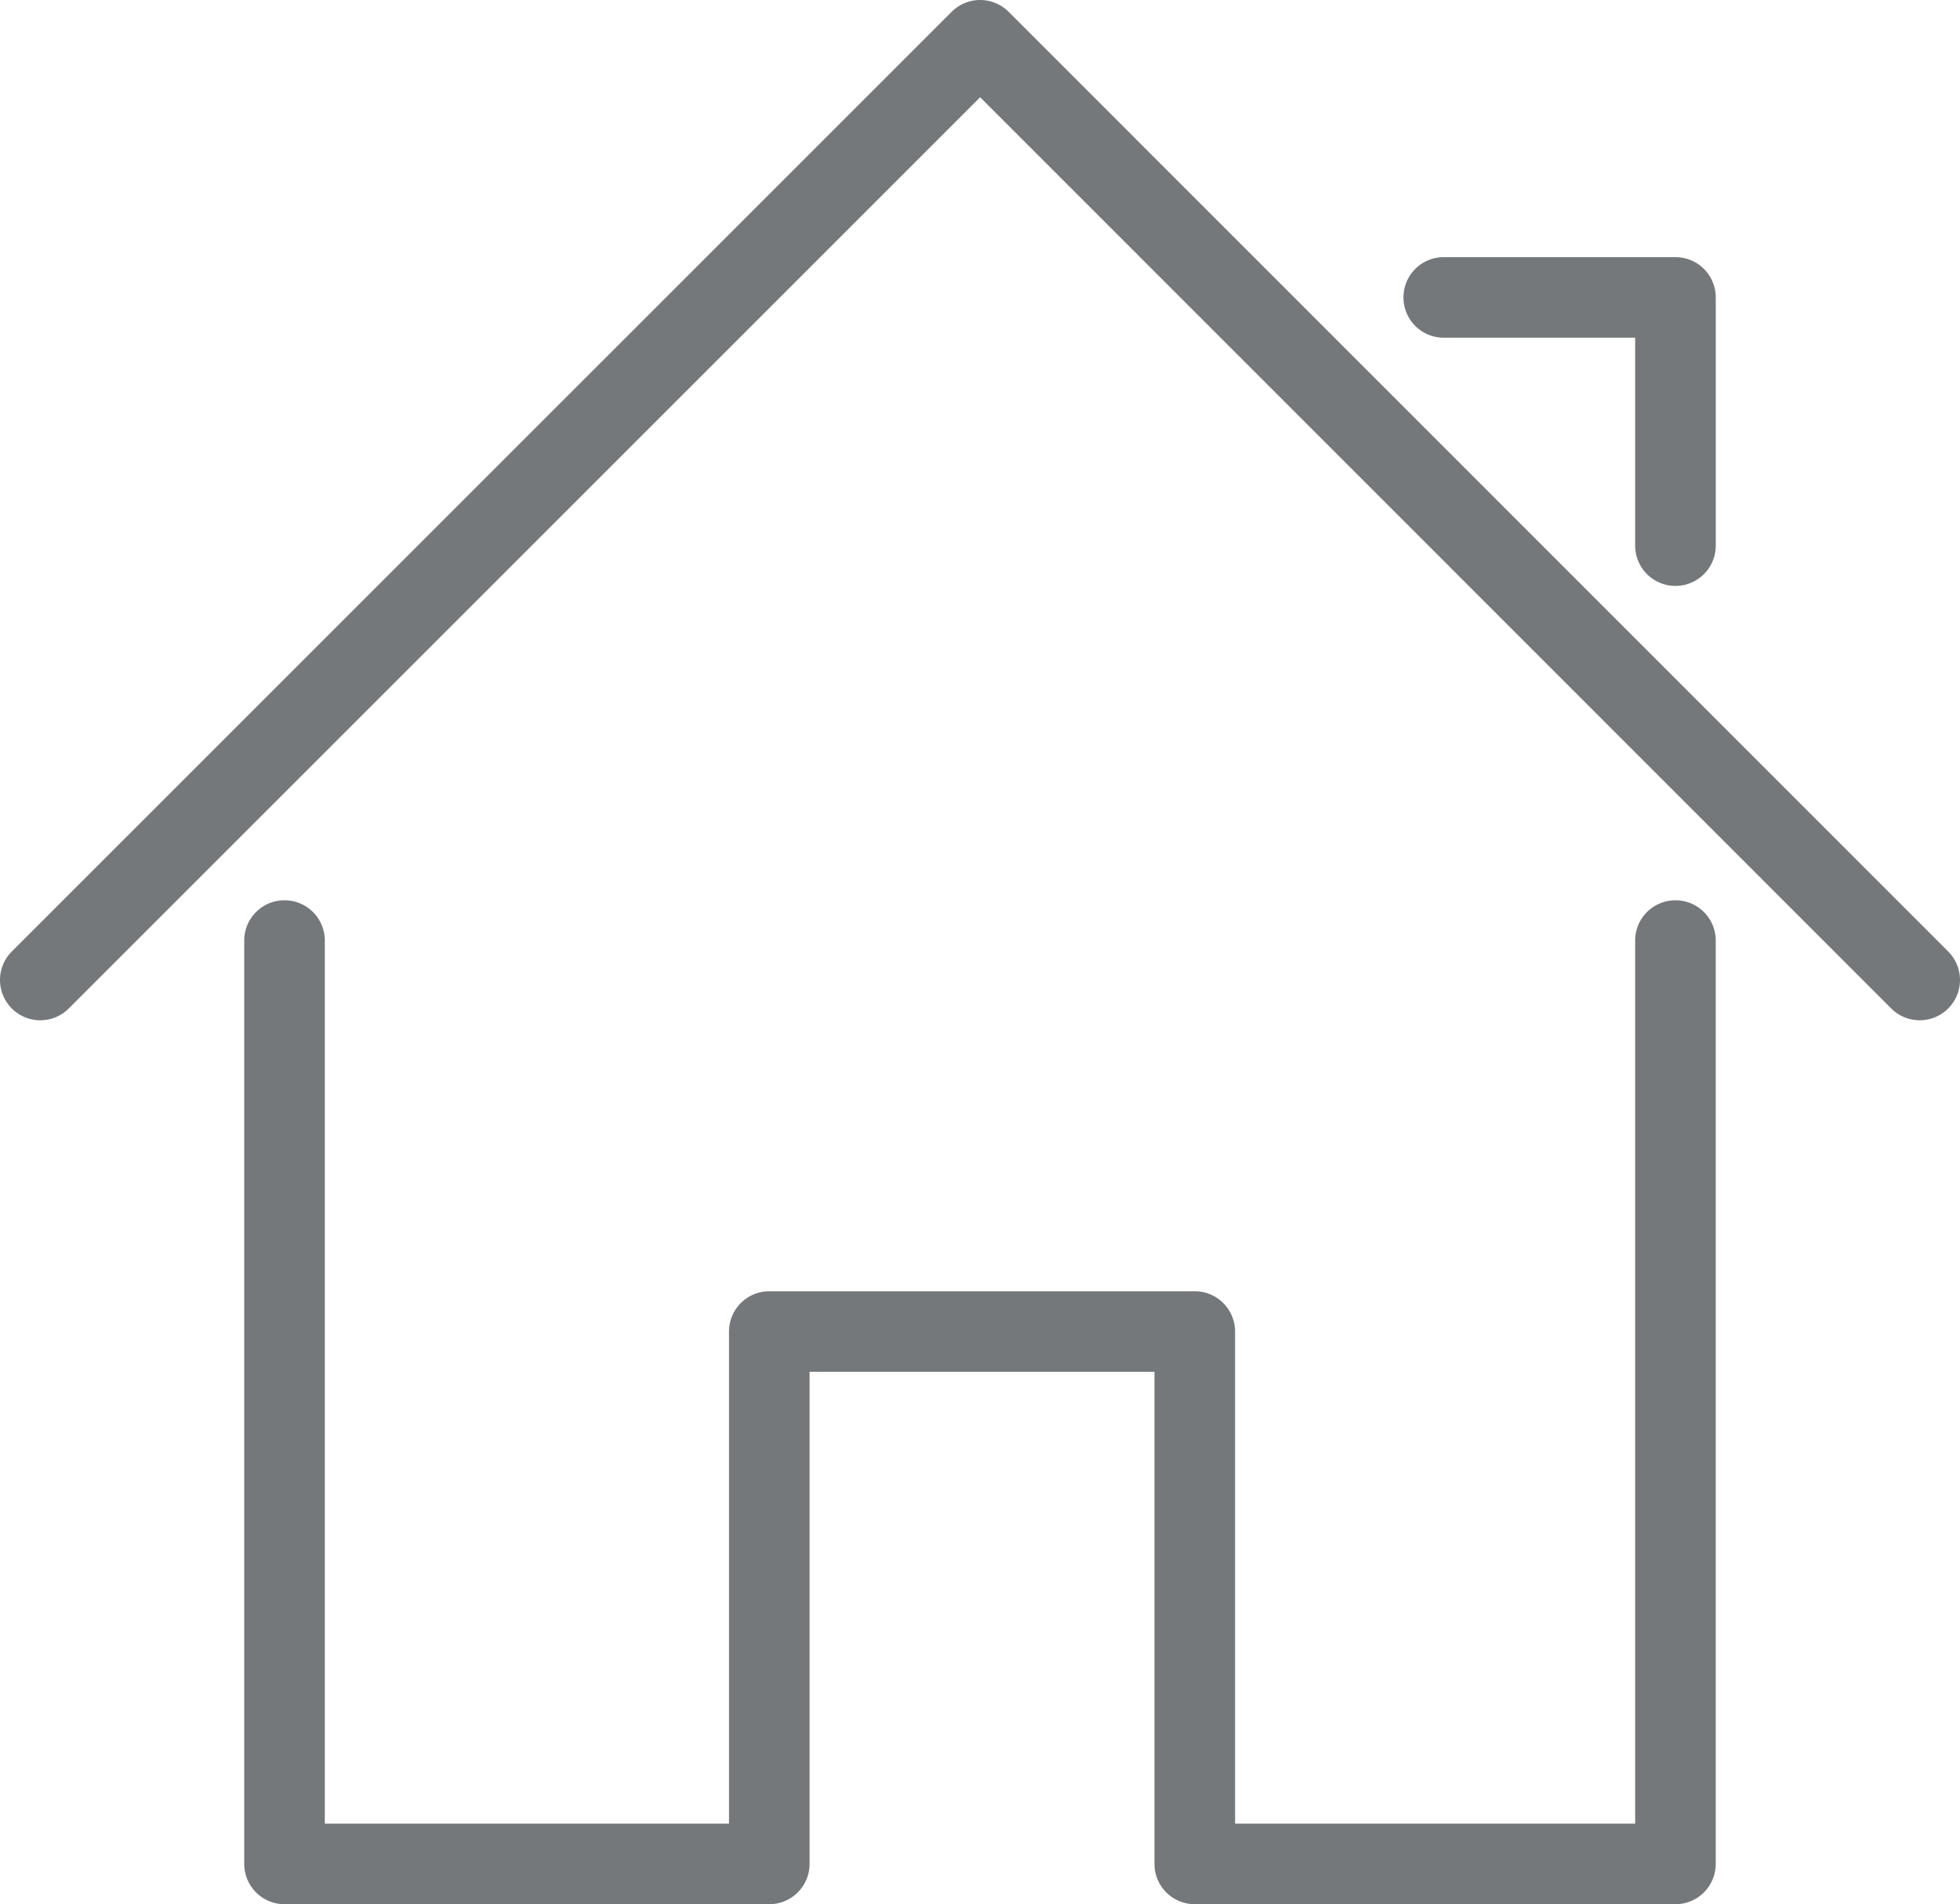
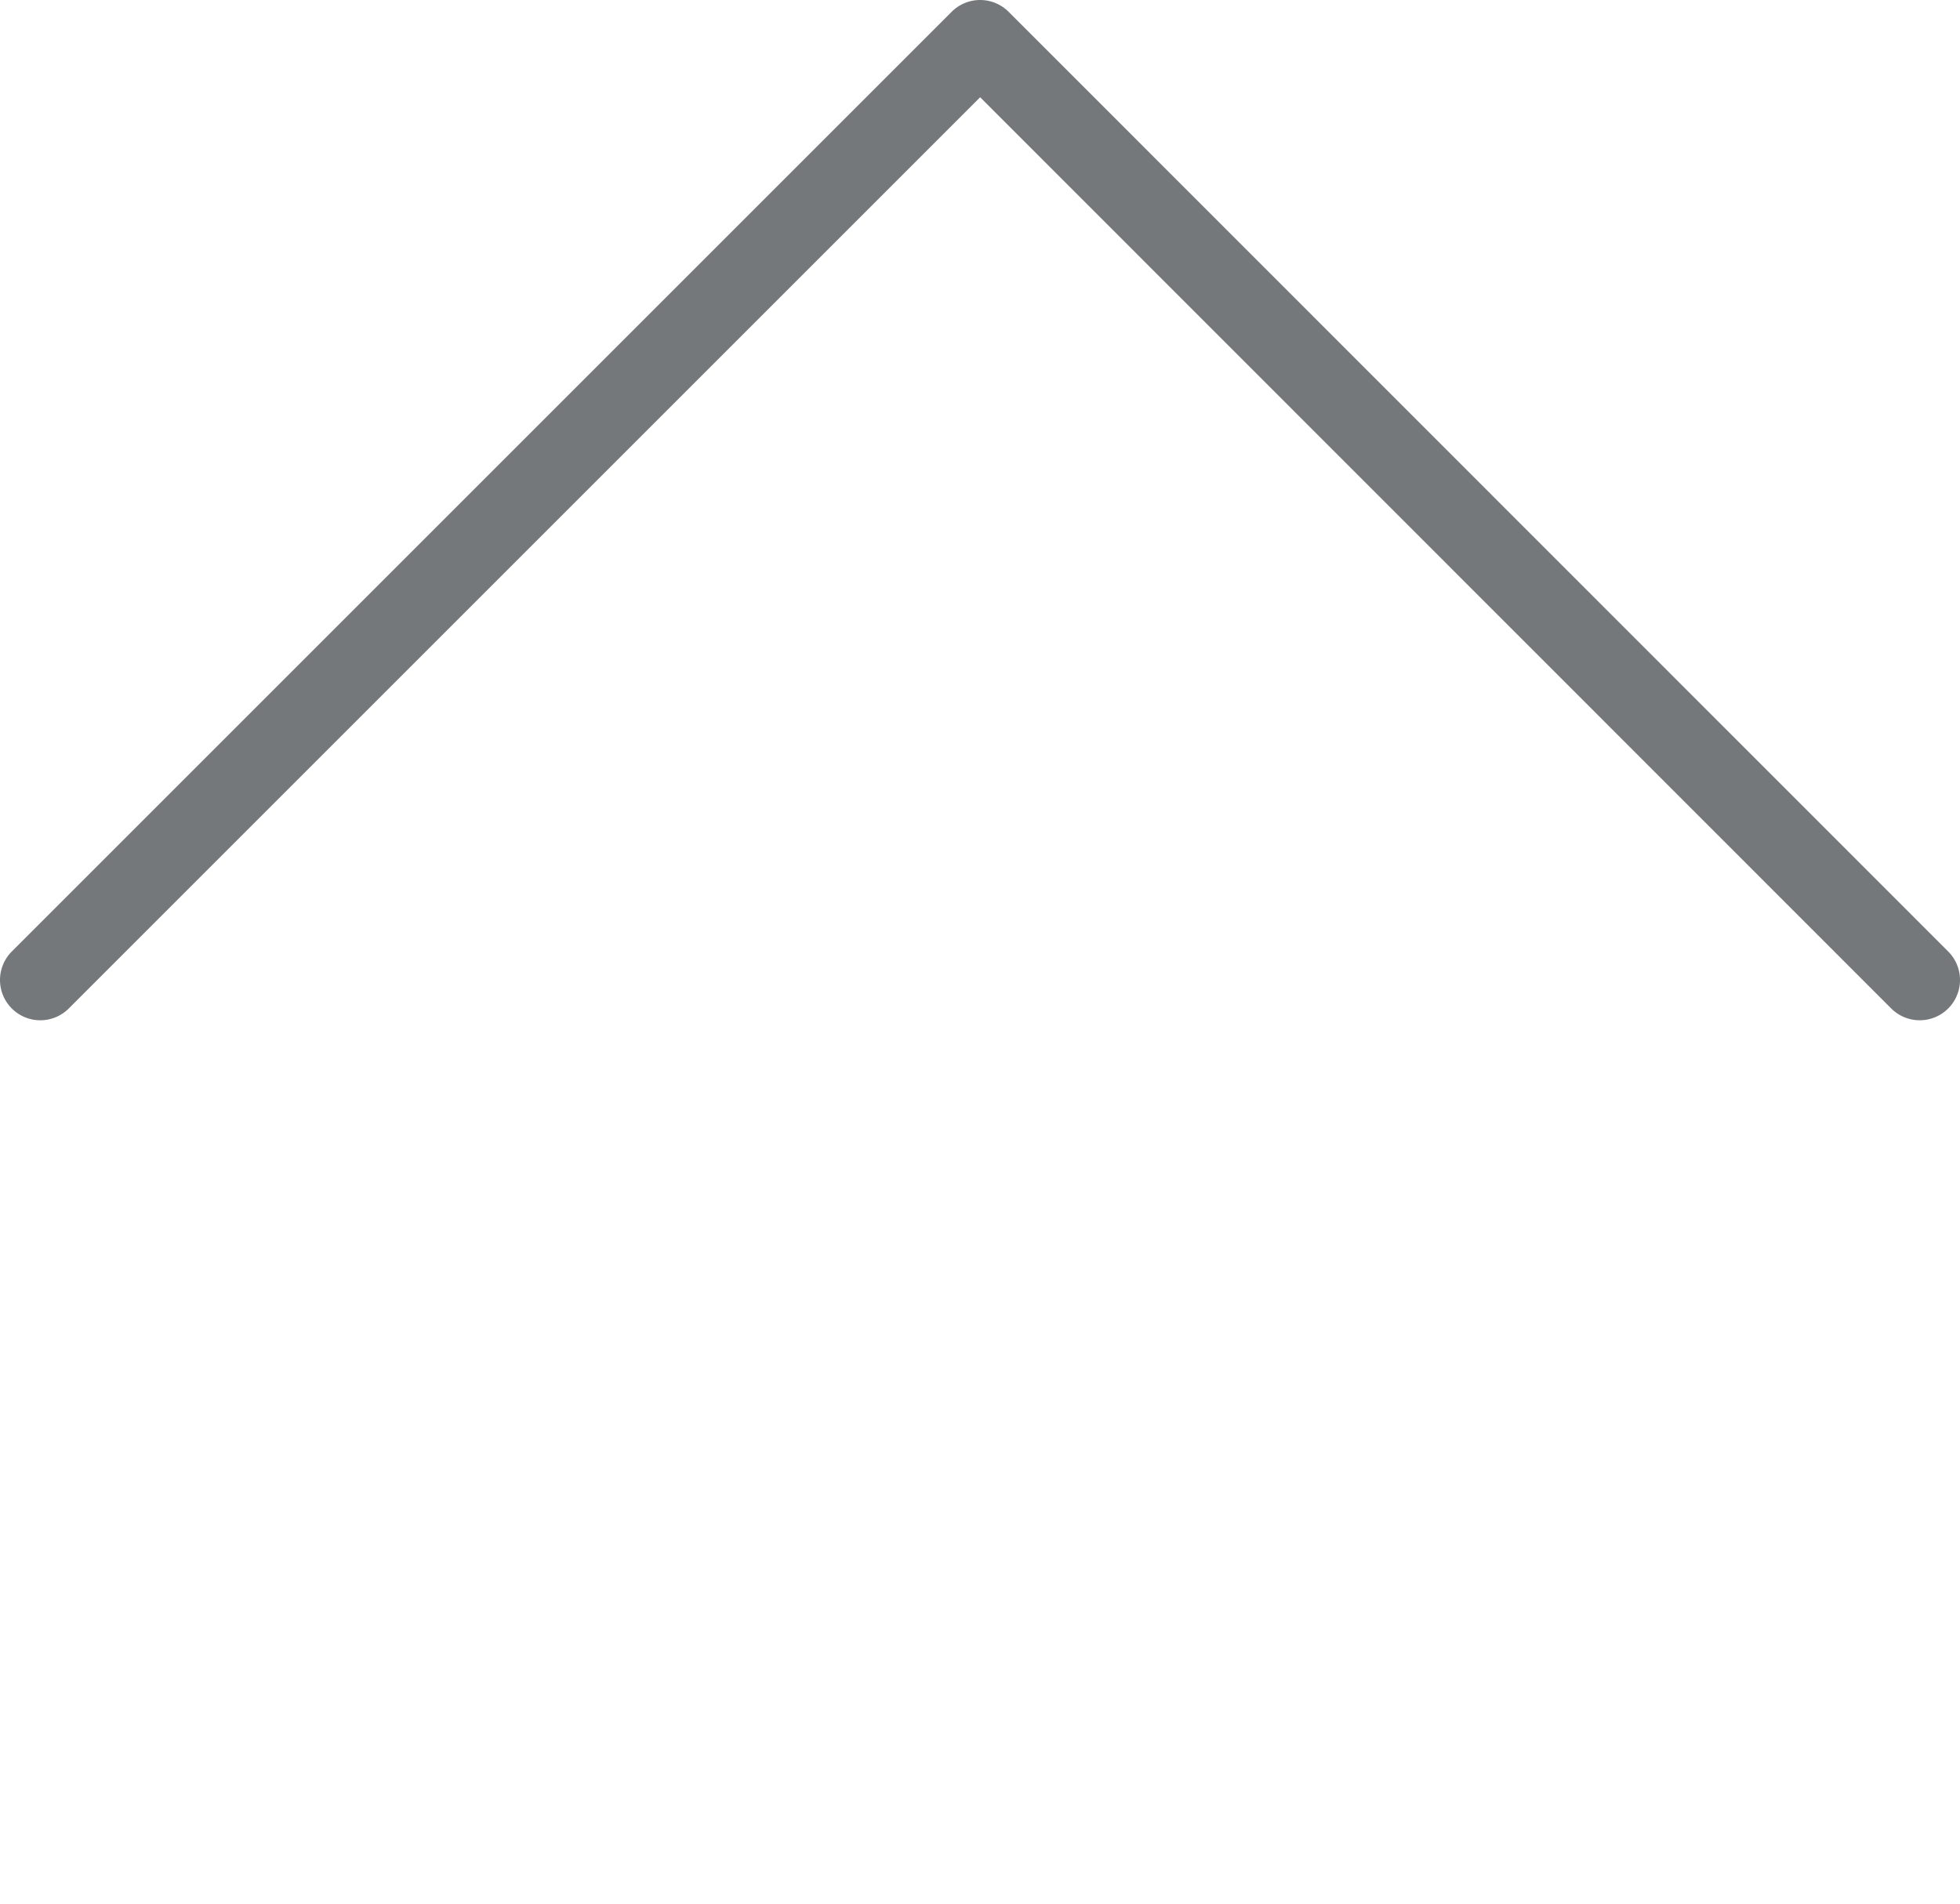
<svg xmlns="http://www.w3.org/2000/svg" viewBox="0 0 64 62.189">
  <defs>
    <style>
      .cls-1 {
        fill: #74787a;
      }
    </style>
  </defs>
  <title>Domov</title>
  <g id="Layer_2" data-name="Layer 2">
    <g id="Layer_1-2" data-name="Layer 1">
      <g>
        <path class="cls-1" d="M1.315,33.321a1.316,1.316,0,0,1-.93-2.246L31.075.385A1.316,1.316,0,0,1,32.005,0h0a1.319,1.319,0,0,1,.93.386L63.615,31.075a1.315,1.315,0,1,1-1.861,1.86L32.005,3.176,2.246,32.935A1.314,1.314,0,0,1,1.315,33.321Z" />
-         <path class="cls-1" d="M54.709,62.189H39.013a1.316,1.316,0,0,1-1.316-1.316V44.802H26.435V60.873A1.316,1.316,0,0,1,25.12,62.189H9.291a1.316,1.316,0,0,1-1.316-1.316V30.754a1.316,1.316,0,1,1,2.631,0V59.557H23.804V43.486A1.316,1.316,0,0,1,25.12,42.171H39.013a1.316,1.316,0,0,1,1.316,1.316V59.557H53.393V30.754a1.316,1.316,0,1,1,2.631,0V60.873A1.316,1.316,0,0,1,54.709,62.189Z" />
-         <path class="cls-1" d="M54.709,19.135a1.316,1.316,0,0,1-1.316-1.316v-6.79H47.107a1.316,1.316,0,0,1,0-2.631h7.602a1.316,1.316,0,0,1,1.316,1.316v8.106A1.316,1.316,0,0,1,54.709,19.135Z" />
      </g>
    </g>
  </g>
</svg>